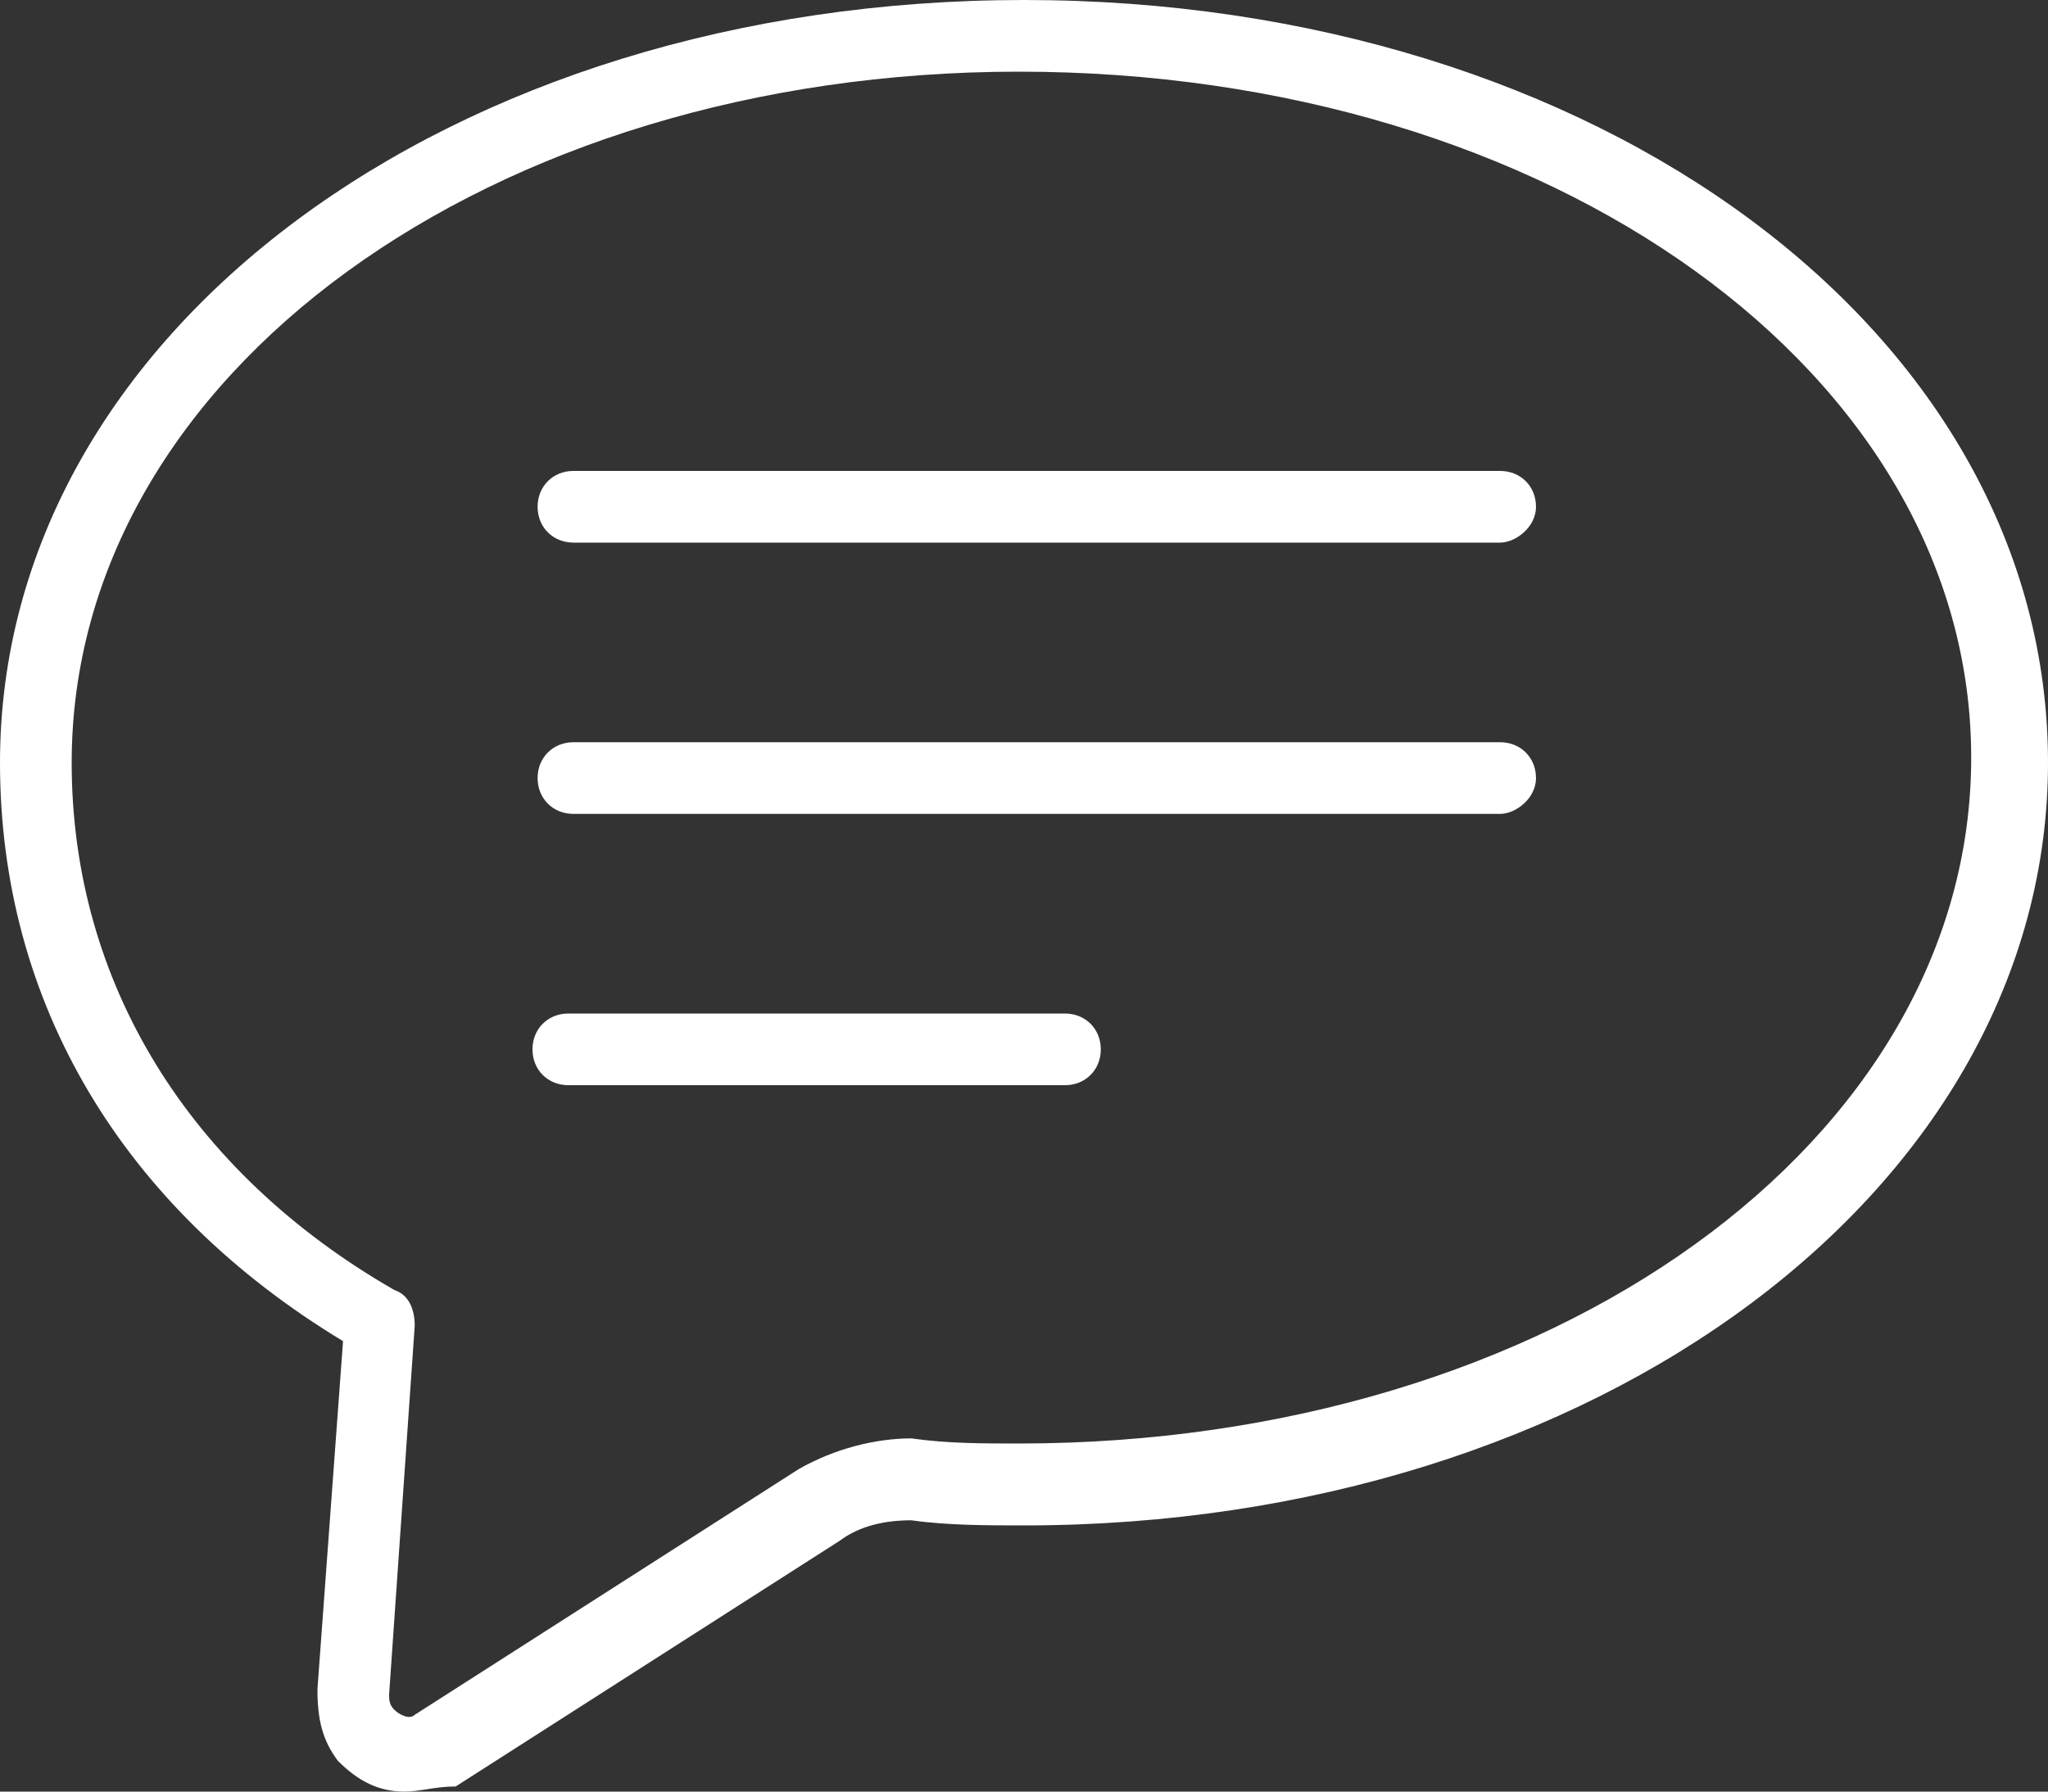
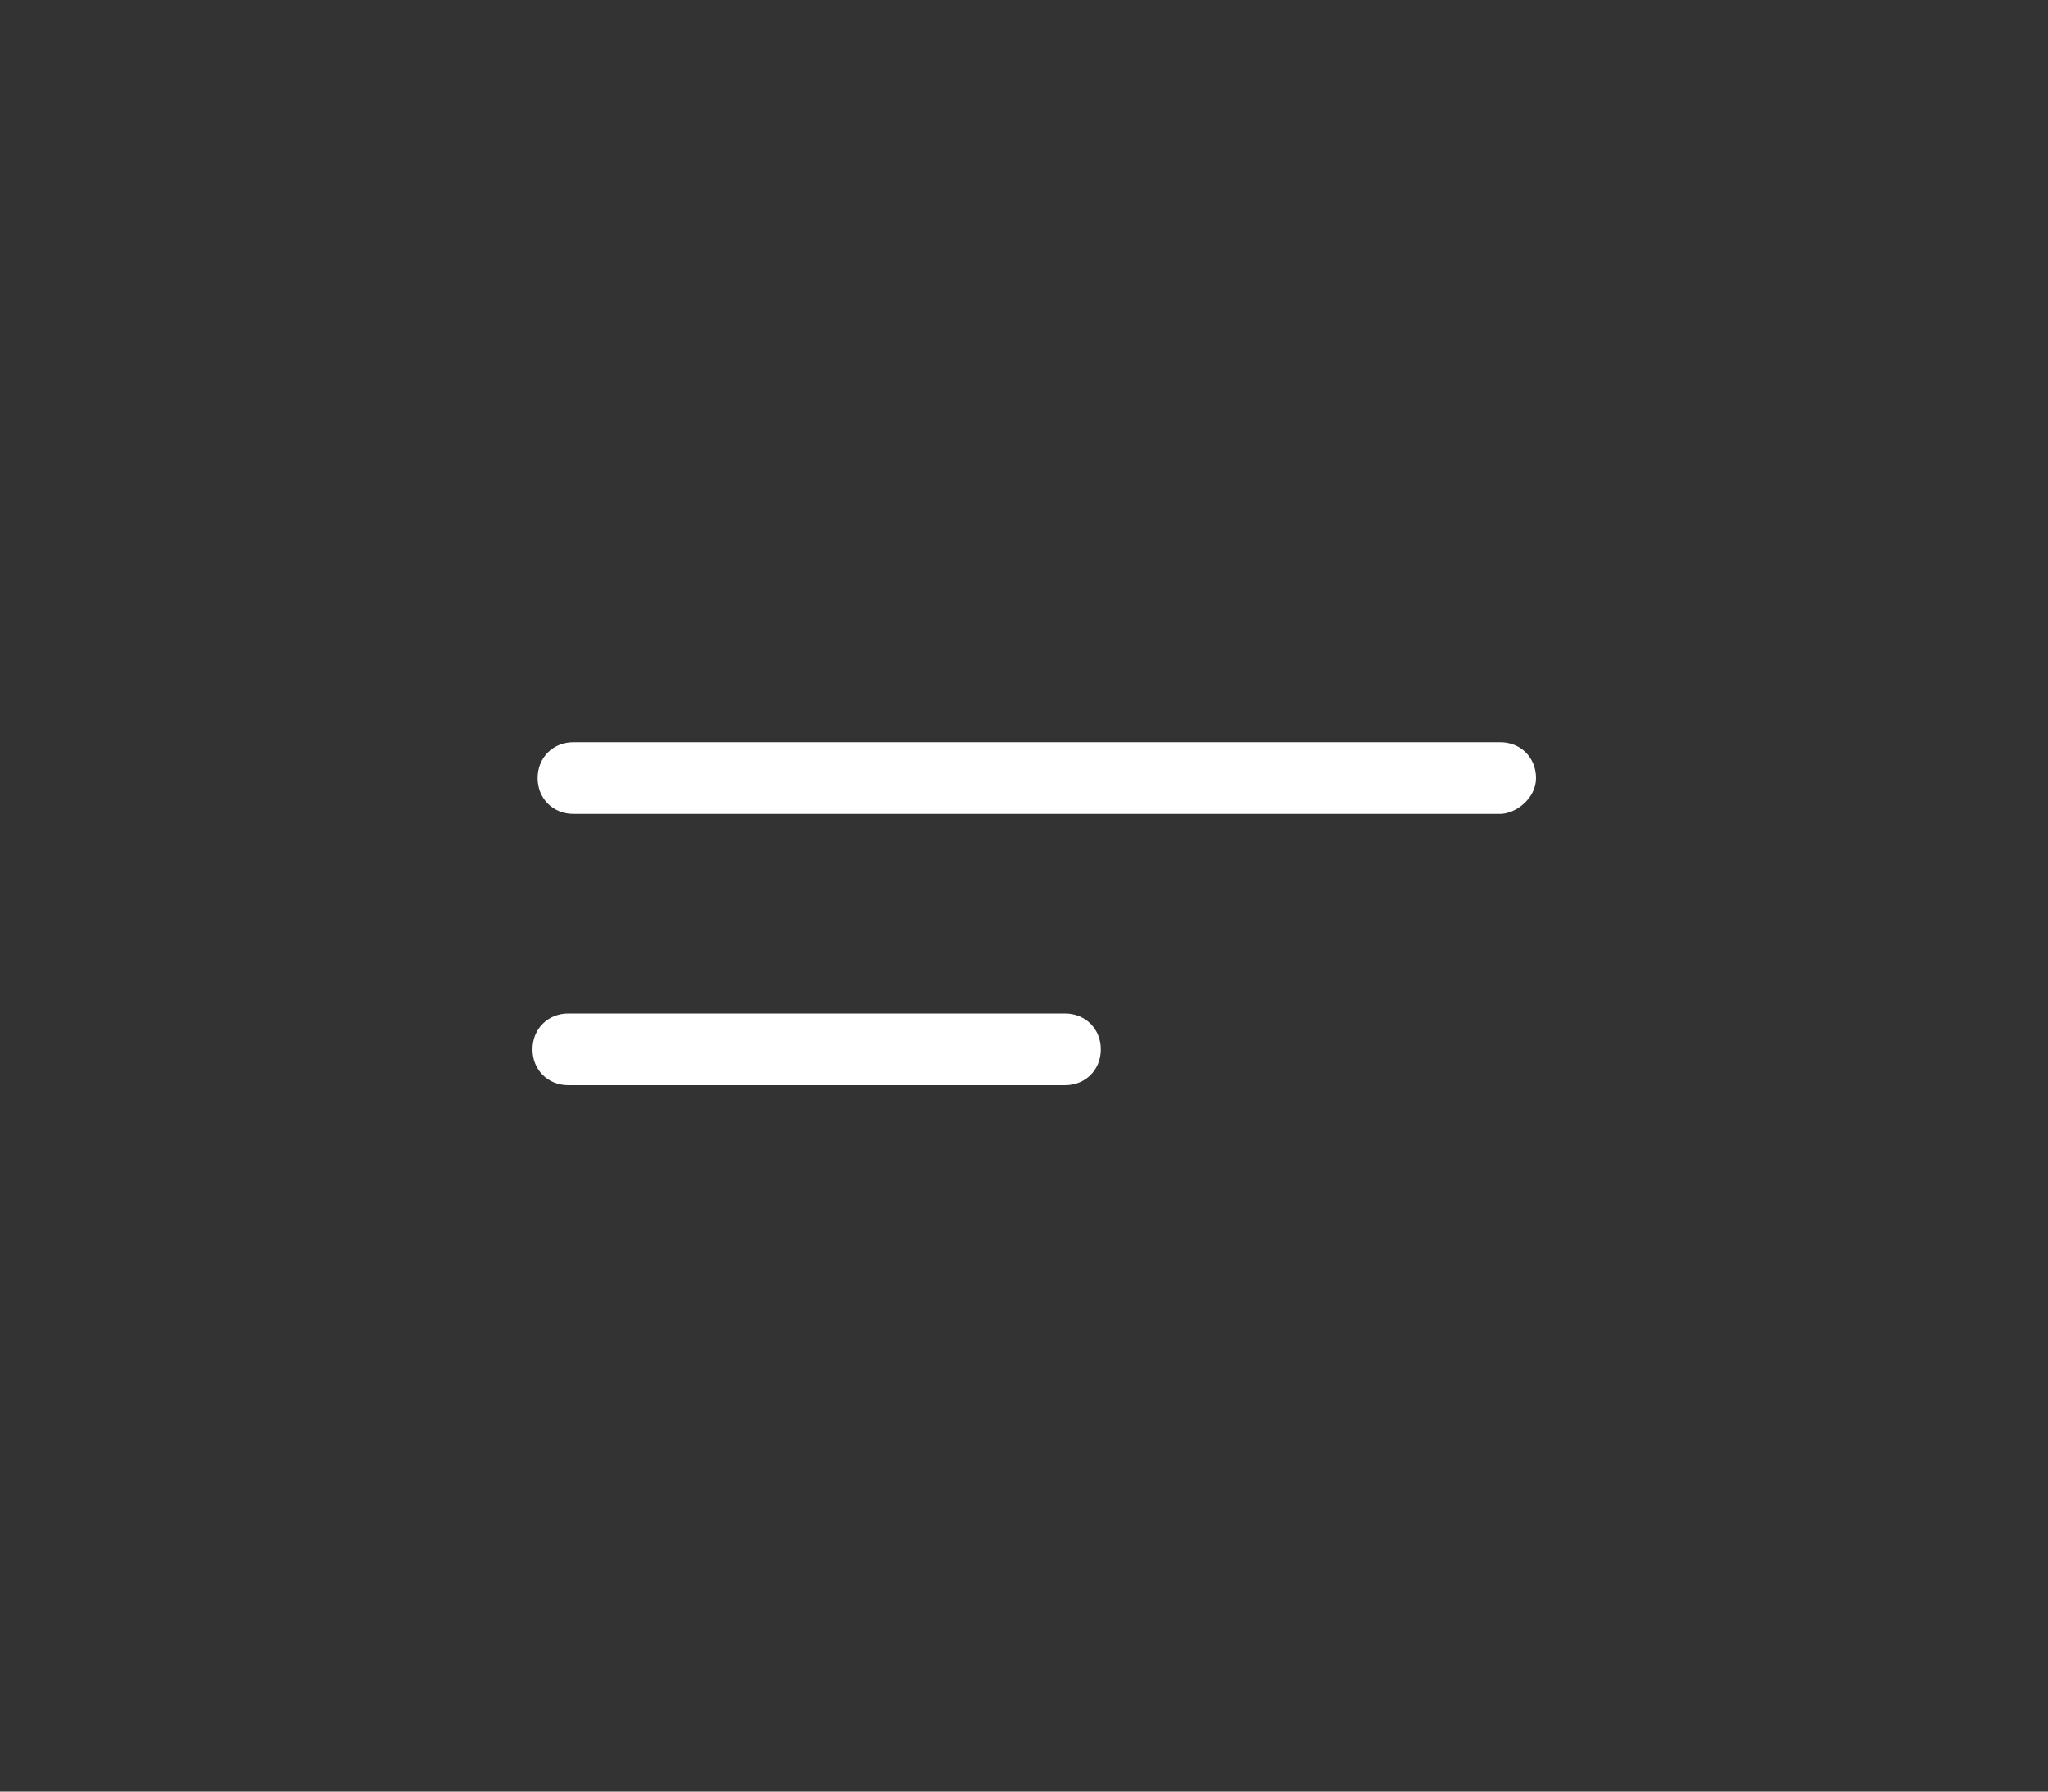
<svg xmlns="http://www.w3.org/2000/svg" version="1.1" id="Ebene_1" x="0px" y="0px" width="40px" height="35px" viewBox="0 0 40 35" style="enable-background:new 0 0 40 35;" xml:space="preserve">
  <rect x="0" y="0" width="40" height="35" fill="#333333" stroke="none" />
  <style type="text/css">
	.st0{fill:#FFFFFF;}
</style>
  <g id="message_1_">
-     <path class="st0" d="M29.3,10.6H11.2c-0.4,0-0.7-0.3-0.7-0.7s0.3-0.7,0.7-0.7h18.1c0.4,0,0.7,0.3,0.7,0.7S29.6,10.6,29.3,10.6z" />
    <path class="st0" d="M29.3,15.9H11.2c-0.4,0-0.7-0.3-0.7-0.7s0.3-0.7,0.7-0.7h18.1c0.4,0,0.7,0.3,0.7,0.7S29.6,15.9,29.3,15.9z" />
    <path class="st0" d="M20.8,21.2h-9.7c-0.4,0-0.7-0.3-0.7-0.7c0-0.4,0.3-0.7,0.7-0.7h9.7c0.4,0,0.7,0.3,0.7,0.7   C21.5,20.9,21.2,21.2,20.8,21.2z" />
    <g>
-       <path class="st0" d="M7.9,35c-0.5,0-0.9-0.2-1.3-0.6C6.3,34,6.2,33.6,6.2,33l0.5-6.8C2.4,23.6,0,19.6,0,14.9C0,6.5,8.8,0,20,0    c11.2,0,20,6.5,20,14.9c0,8.3-8.8,14.9-20,14.9c-0.7,0-1.5,0-2.2-0.1c-0.5,0-1,0.1-1.4,0.4l-7.5,4.8C8.5,34.9,8.2,35,7.9,35z     M8.1,25.9l-0.5,7.2c0,0.1,0,0.2,0.1,0.3c0.1,0.1,0.3,0.2,0.4,0.1l7.5-4.8c0.7-0.4,1.5-0.6,2.2-0.6c0.7,0.1,1.4,0.1,2.1,0.1    c10.4,0,18.6-5.9,18.6-13.4c0-7.5-8.2-13.4-18.6-13.4C9.6,1.4,1.4,7.3,1.4,14.9c0,4.3,2.3,8,6.3,10.3C8,25.3,8.1,25.6,8.1,25.9z" />
-     </g>
+       </g>
  </g>
</svg>